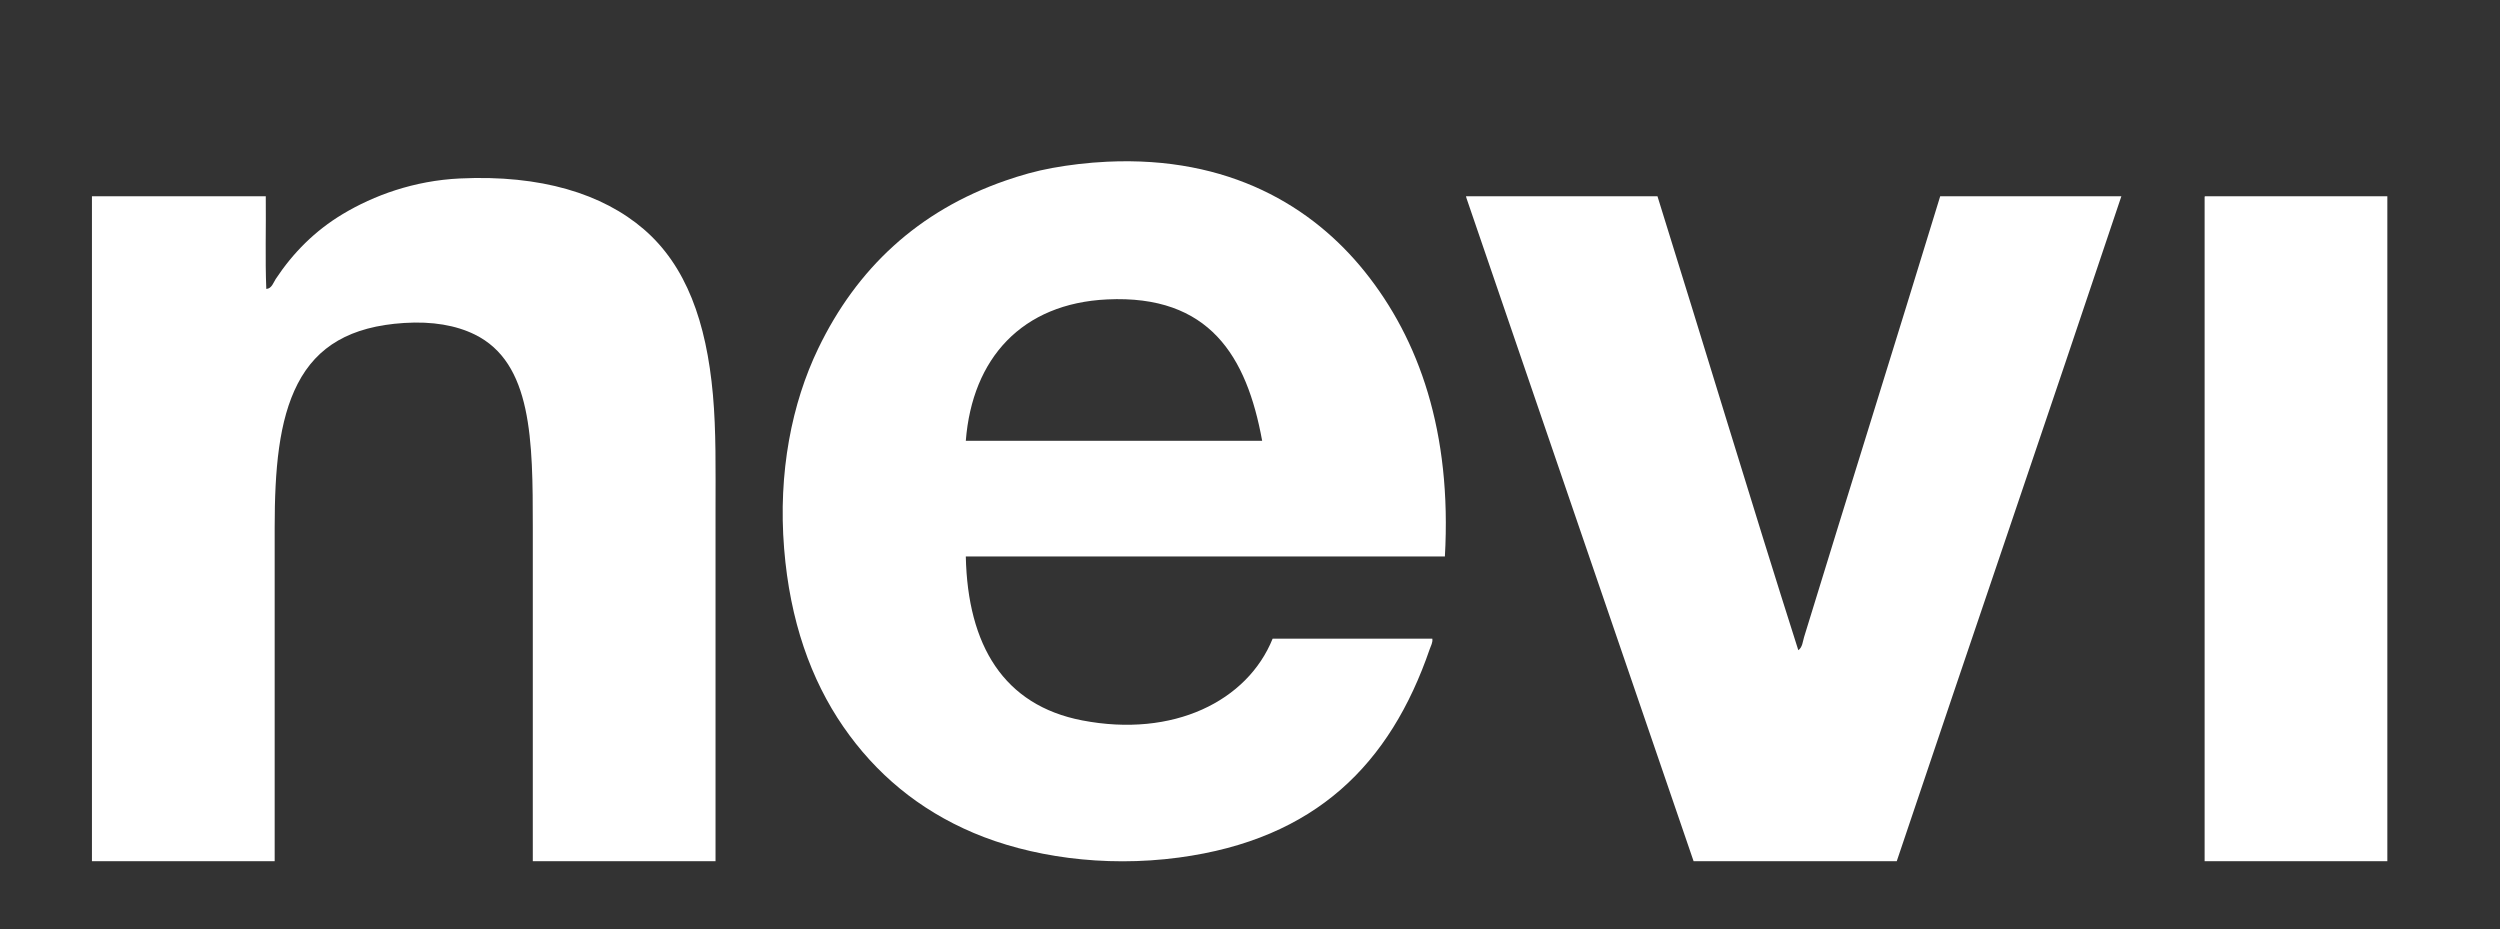
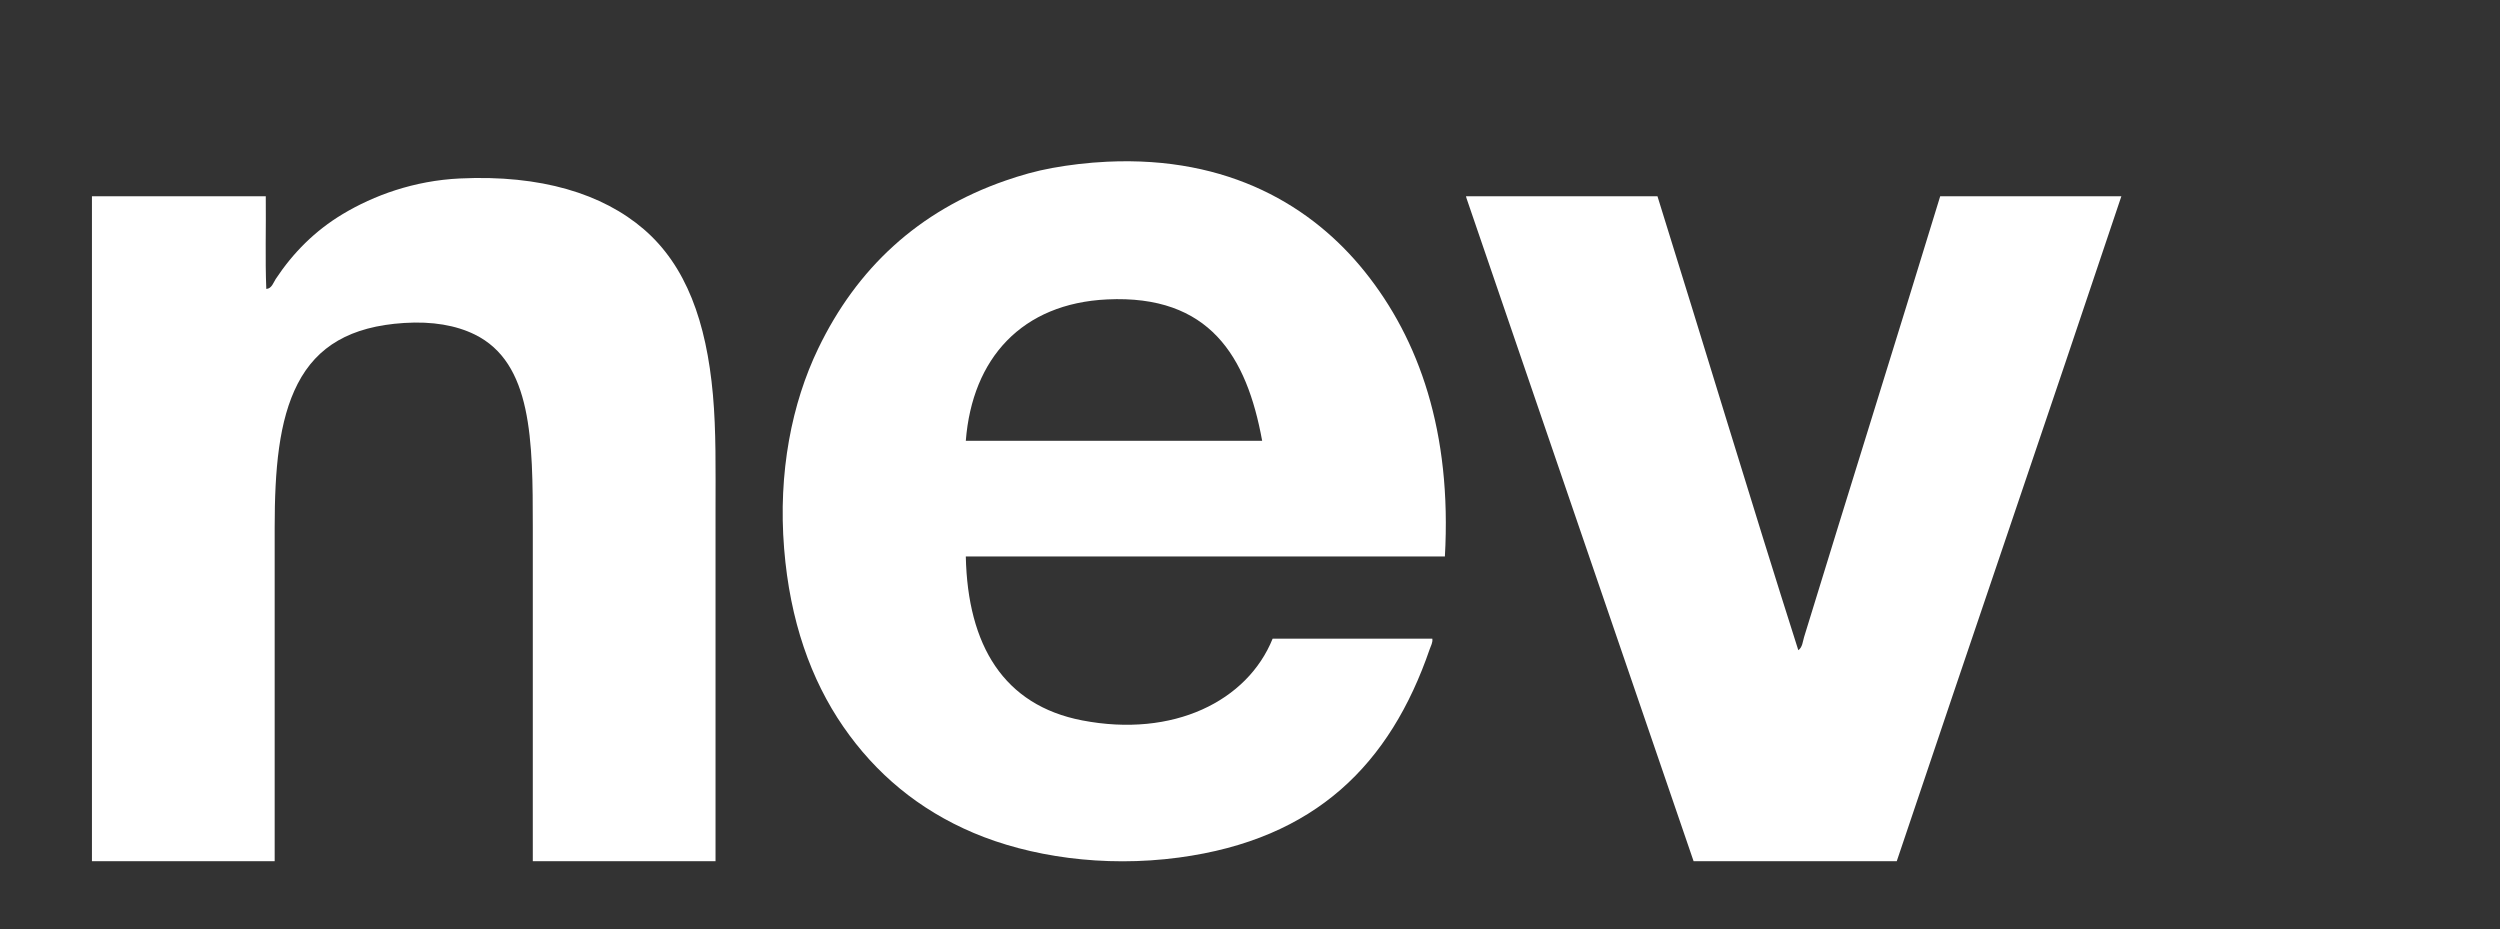
<svg xmlns="http://www.w3.org/2000/svg" id="Layer_1" x="0px" y="0px" width="286.486px" height="106.495px" viewBox="0 0 286.486 106.495" xml:space="preserve">
  <rect x="0" y="0" width="286.486" height="106.495" fill="#333333" stroke="none" />
-   <path fill-rule="evenodd" clip-rule="evenodd" fill="#FFFFFF" d="M165.576,63.771c-18.301,0-36.599,0-54.9,0 c0.215,10.189,4.348,17.044,13.32,18.78c10.46,2.023,18.95-2.209,21.84-9.36c6.101,0,12.2,0,18.3,0c0.07,0.425-0.168,0.818-0.3,1.2 c-4.529,13.162-13.06,21.775-28.74,23.88c-8.695,1.167-17.166-0.13-23.52-2.82c-6.321-2.676-11.25-6.828-14.94-12.18 c-3.718-5.394-6.114-12.139-6.78-20.4c-0.705-8.75,0.887-16.659,3.9-22.92c4.408-9.159,11.442-15.781,21.48-19.26 c1.723-0.598,3.459-1.098,5.34-1.44c1.944-0.354,4.082-0.615,6.3-0.72c13.99-0.661,23.525,5.129,29.52,12.6 C162.63,38.898,166.381,49.528,165.576,63.771z M126.876,34.311c-9.751,0.461-15.46,6.725-16.2,16.2c11.32,0,22.64,0,33.96,0 C142.872,40.823,138.598,33.757,126.876,34.311z" />
+   <path fill-rule="evenodd" clip-rule="evenodd" fill="#FFFFFF" d="M165.576,63.771c-18.301,0-36.599,0-54.9,0 c0.215,10.189,4.348,17.044,13.32,18.78c10.46,2.023,18.95-2.209,21.84-9.36c6.101,0,12.2,0,18.3,0c0.07,0.425-0.168,0.818-0.3,1.2 c-4.529,13.162-13.06,21.775-28.74,23.88c-8.695,1.167-17.166-0.13-23.52-2.82c-6.321-2.676-11.25-6.828-14.94-12.18 c-3.718-5.394-6.114-12.139-6.78-20.4c-0.705-8.75,0.887-16.659,3.9-22.92c4.408-9.159,11.442-15.781,21.48-19.26 c1.723-0.598,3.459-1.098,5.34-1.44c1.944-0.354,4.082-0.615,6.3-0.72c13.99-0.661,23.525,5.129,29.52,12.6 C162.63,38.898,166.381,49.528,165.576,63.771z M126.876,34.311c-9.751,0.461-15.46,6.725-16.2,16.2c11.32,0,22.64,0,33.96,0 C142.872,40.823,138.598,33.757,126.876,34.311" />
  <path fill-rule="evenodd" clip-rule="evenodd" fill="#FFFFFF" d="M81.996,98.69c-6.98,0-13.96,0-20.94,0c0-12.65,0-25.522,0-38.28 c0-9.94-0.059-18.84-6.66-22.08c-2.125-1.043-4.832-1.53-8.1-1.319c-6.125,0.394-9.959,2.661-12.18,6.96 c-2.167,4.196-2.64,9.85-2.64,16.5c0,12.682,0,25.606,0,38.22c-6.98,0-13.96,0-20.94,0c0-25.399,0-50.801,0-76.2 c6.64,0,13.28,0,19.92,0c0.04,3.52-0.08,7.2,0.06,10.62c0.625-0.029,0.828-0.759,1.08-1.14c1.986-3,4.486-5.524,7.68-7.44 c3.546-2.128,8.147-3.83,13.44-4.08c9.282-0.438,16.341,1.759,21.06,5.82c4.845,4.17,7.171,10.599,7.92,18.96 c0.374,4.171,0.3,8.598,0.3,13.14C81.996,71.693,81.996,85.345,81.996,98.69z" />
  <path fill-rule="evenodd" clip-rule="evenodd" fill="#FFFFFF" d="M168.036,22.49c7.3,0,14.6,0,21.9,0 c5.409,17.311,10.651,34.788,16.14,52.021c0.48-0.339,0.505-0.994,0.66-1.5c5.124-16.714,10.462-33.724,15.6-50.521 c6.92,0,13.841,0,20.761,0c-8.523,25.459-17.193,50.763-25.74,76.2c-7.76,0-15.521,0-23.28,0 c-8.698-25.321-17.354-50.688-26.04-76.021C168.049,22.567,167.934,22.515,168.036,22.49z" />
-   <path fill-rule="evenodd" clip-rule="evenodd" fill="#FFFFFF" d="M252.696,22.49c6.96,0,13.92,0,20.88,0c0,25.399,0,50.801,0,76.2 c-6.979,0-13.96,0-20.939,0c0-25.341,0-50.68,0-76.021C252.631,22.585,252.626,22.5,252.696,22.49z" />
</svg>